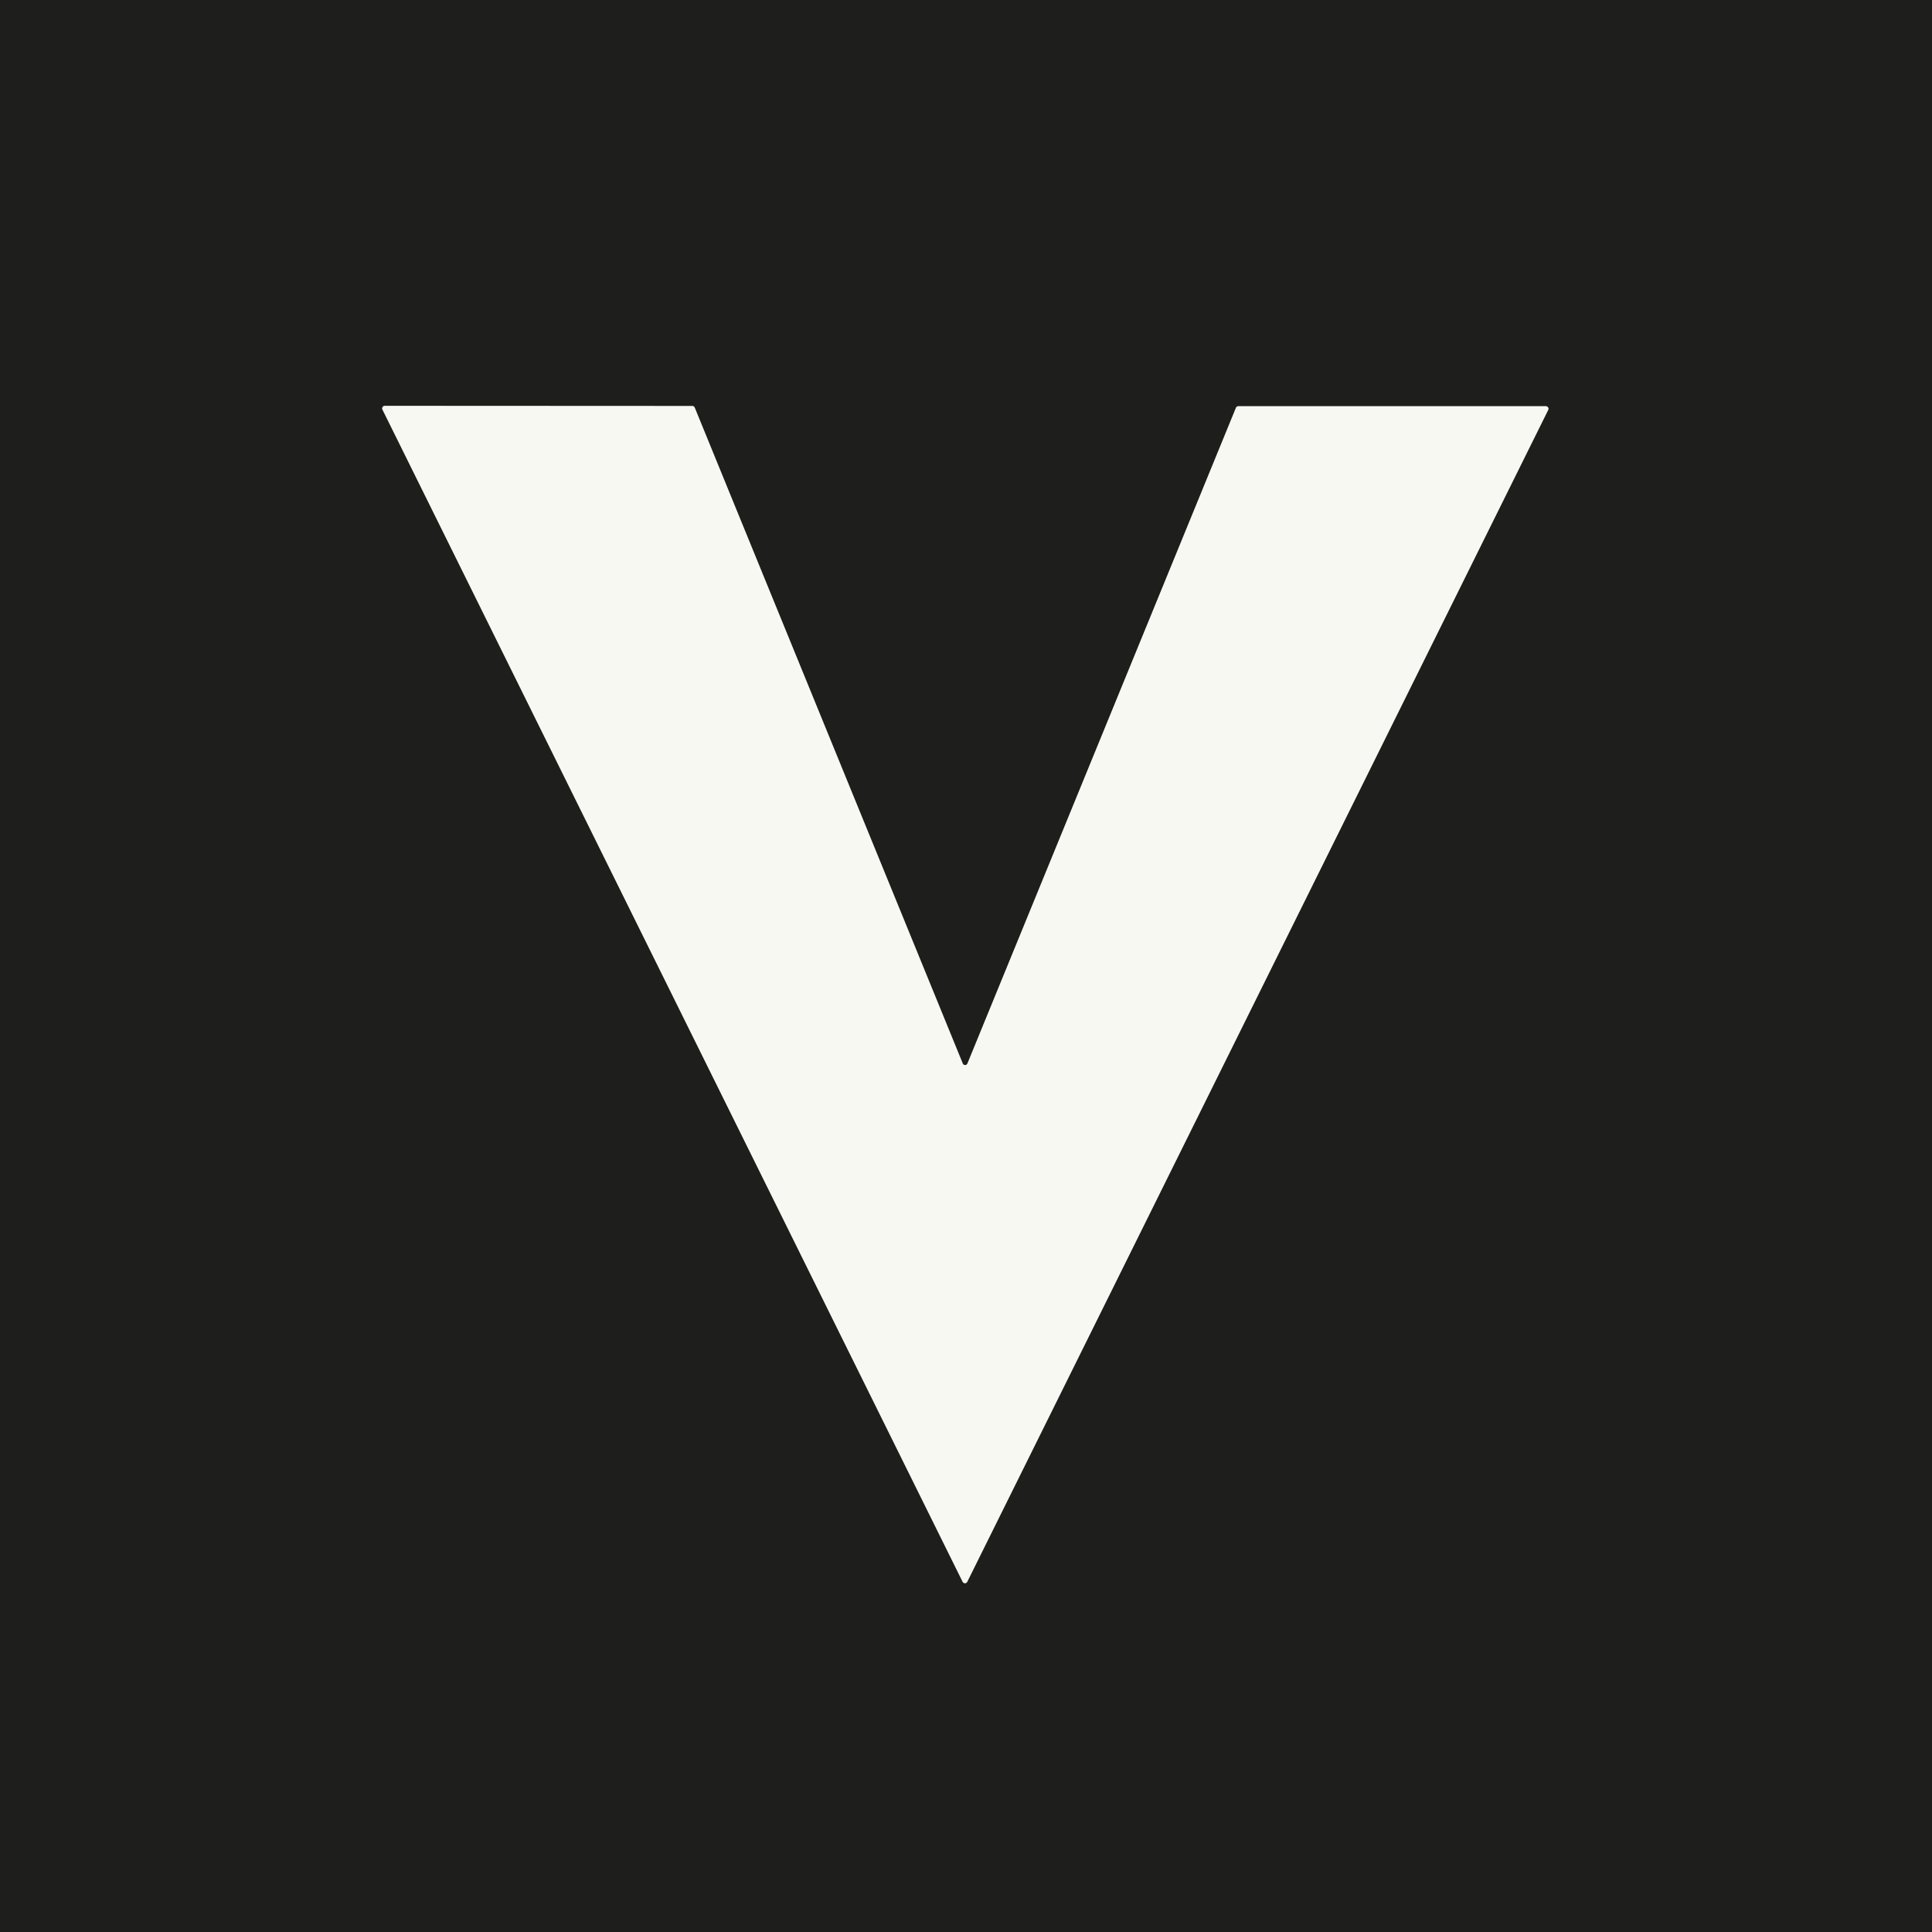
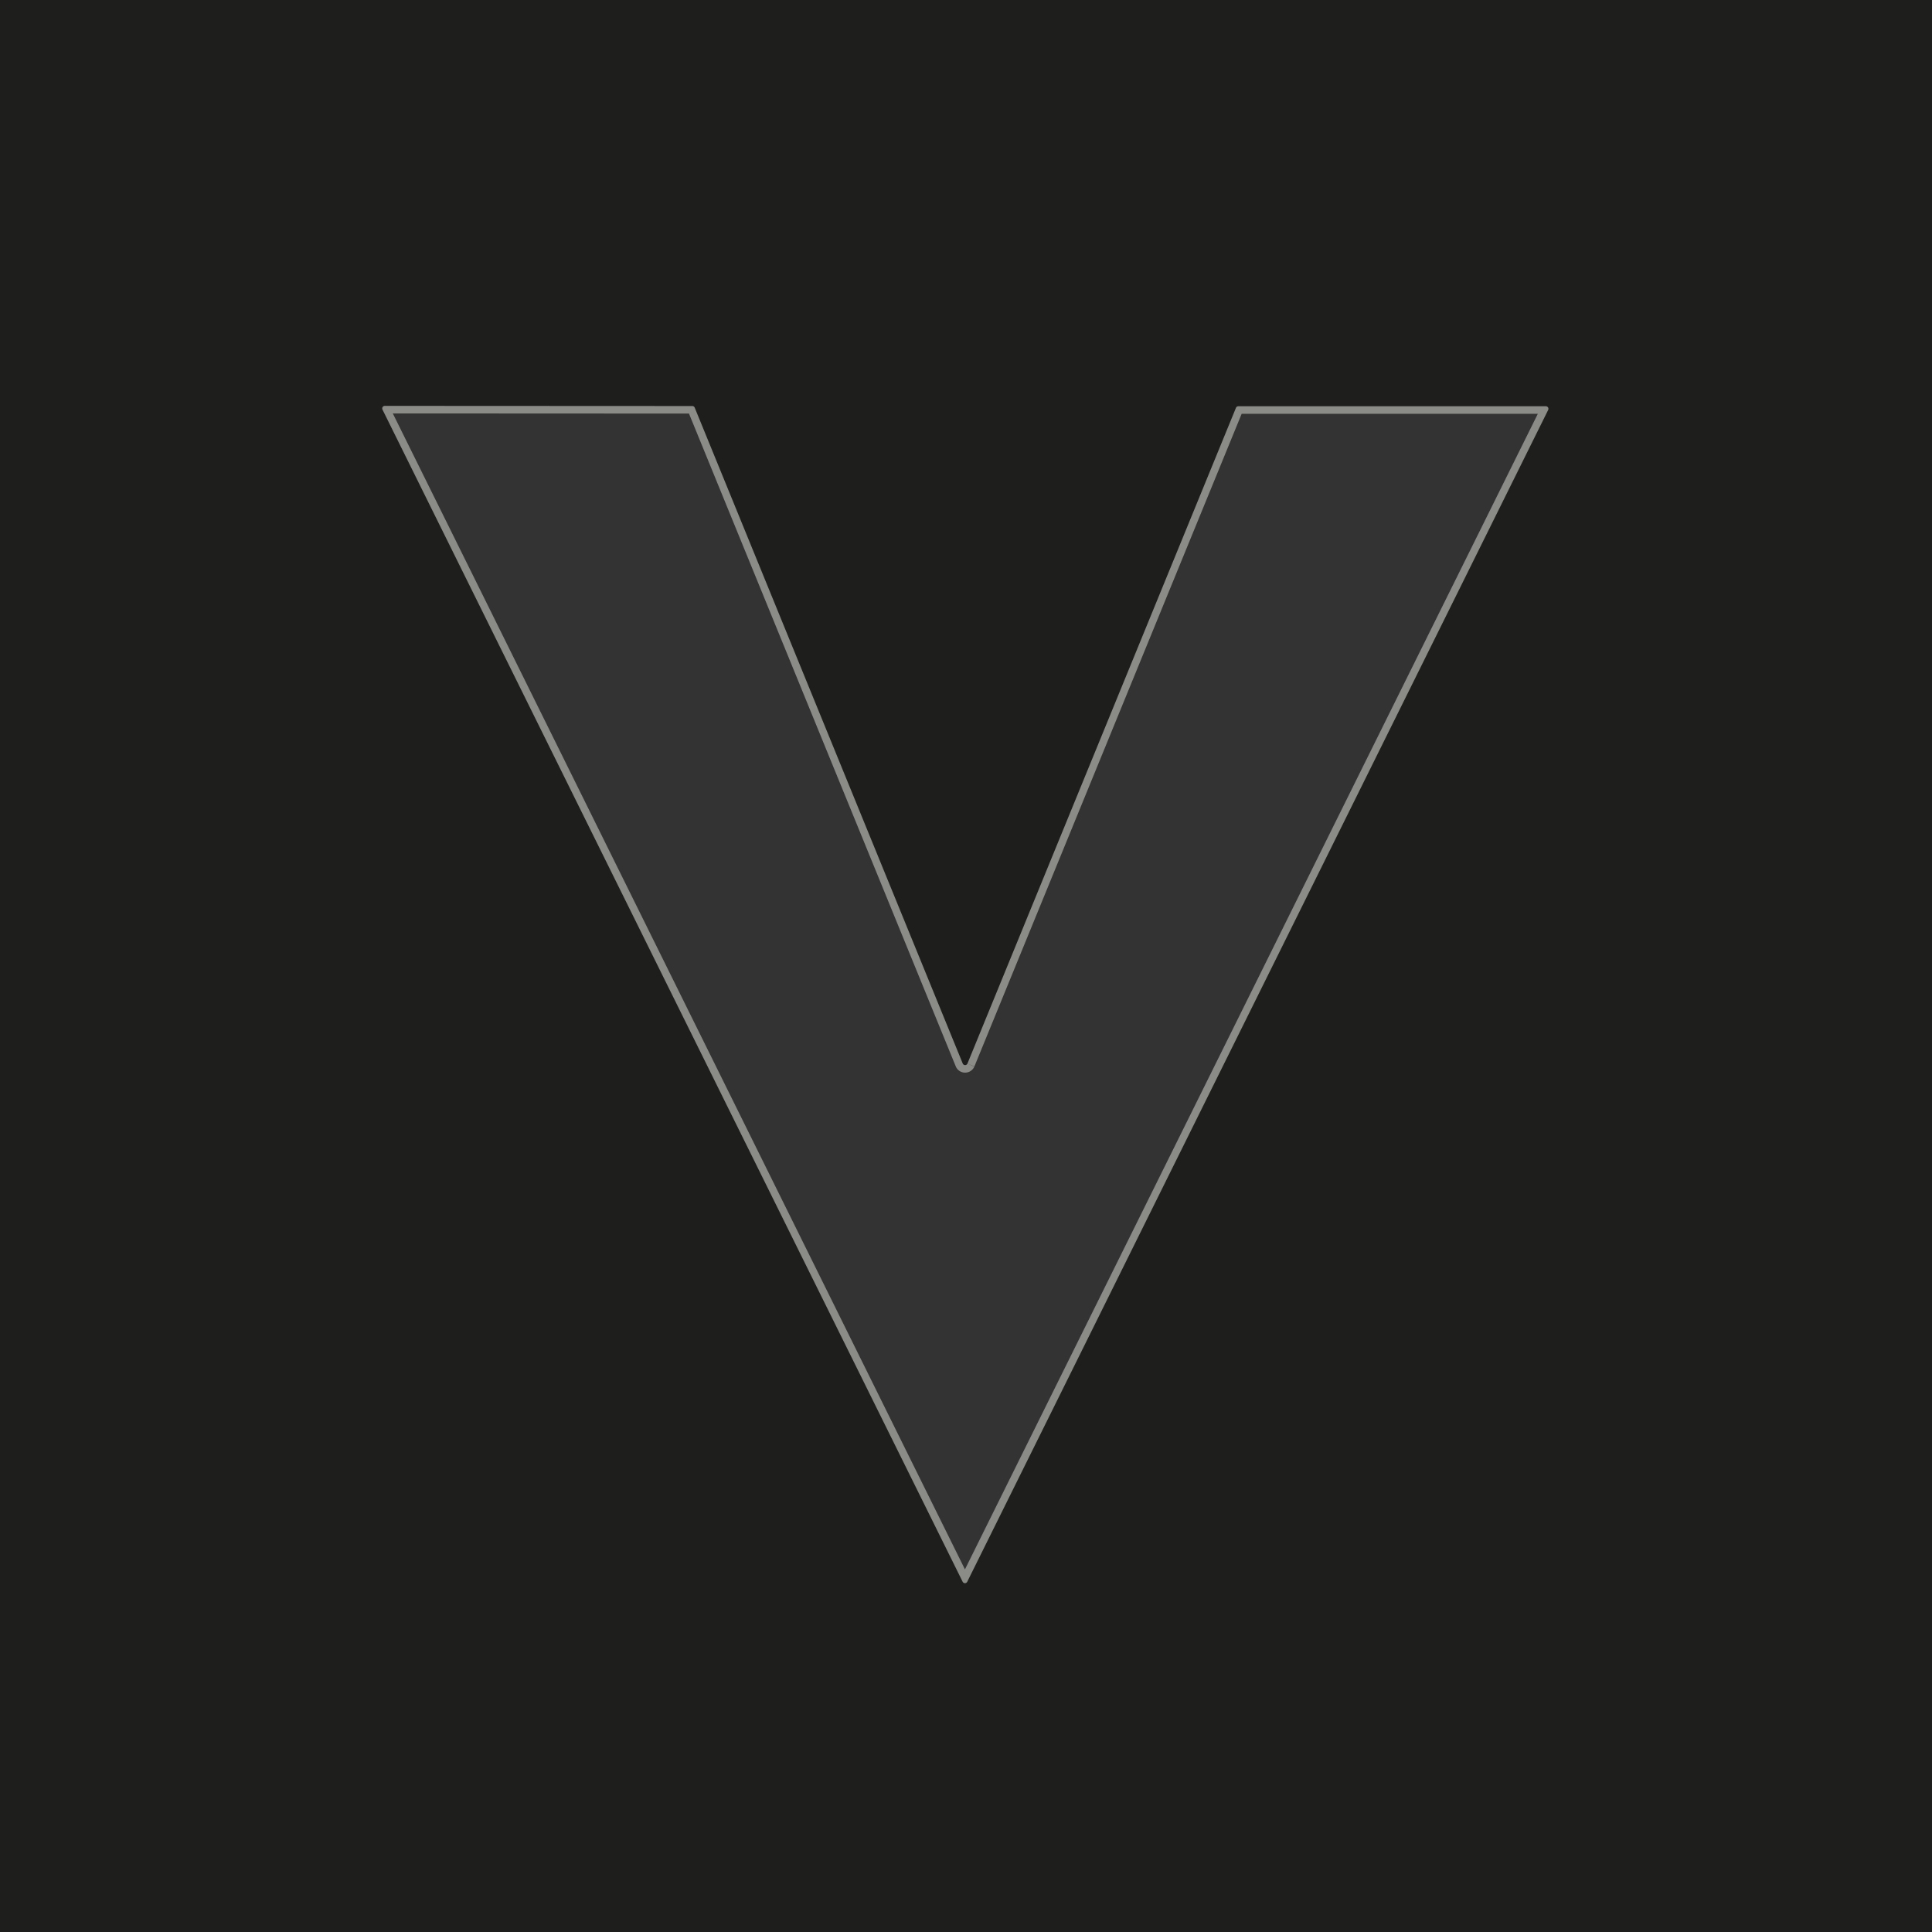
<svg xmlns="http://www.w3.org/2000/svg" version="1.1" viewBox="0.00 0.00 256.00 256.00">
  <rect x="0.00" y="0.00" width="256.00" height="256.00" fill="#333333" stroke="none" />
  <path stroke="#8b8c87" stroke-width="2.00" fill="none" stroke-linecap="butt" vector-effect="non-scaling-stroke" d="   M 128.19 140.93   A 0.34 0.34 0.0 0 1 127.57 140.93   L 92.05 54.01   A 0.34 0.34 0.0 0 0 91.73 53.80   L 50.99 53.78   A 0.34 0.34 0.0 0 0 50.68 54.27   L 127.56 209.60   A 0.34 0.34 0.0 0 0 128.16 209.60   L 205.14 54.32   A 0.34 0.34 0.0 0 0 204.83 53.83   L 164.09 53.83   A 0.34 0.34 0.0 0 0 163.77 54.04   L 128.19 140.93" />
  <path fill="#1e1f1c" d="   M 256.00 0.00   L 256.00 256.00   L 0.00 256.00   L 0.00 0.00   L 256.00 0.00   Z   M 128.19 140.93   A 0.34 0.34 0.0 0 1 127.57 140.93   L 92.05 54.01   A 0.34 0.34 0.0 0 0 91.73 53.80   L 50.99 53.78   A 0.34 0.34 0.0 0 0 50.68 54.27   L 127.56 209.60   A 0.34 0.34 0.0 0 0 128.16 209.60   L 205.14 54.32   A 0.34 0.34 0.0 0 0 204.83 53.83   L 164.09 53.83   A 0.34 0.34 0.0 0 0 163.77 54.04   L 128.19 140.93   Z" />
-   <path fill="#f8f8f2" d="   M 128.19 140.93   L 163.77 54.04   A 0.34 0.34 0.0 0 1 164.09 53.83   L 204.83 53.83   A 0.34 0.34 0.0 0 1 205.14 54.32   L 128.16 209.60   A 0.34 0.34 0.0 0 1 127.56 209.60   L 50.68 54.27   A 0.34 0.34 0.0 0 1 50.99 53.78   L 91.73 53.80   A 0.34 0.34 0.0 0 1 92.05 54.01   L 127.57 140.93   A 0.34 0.34 0.0 0 0 128.19 140.93   Z" />
</svg>